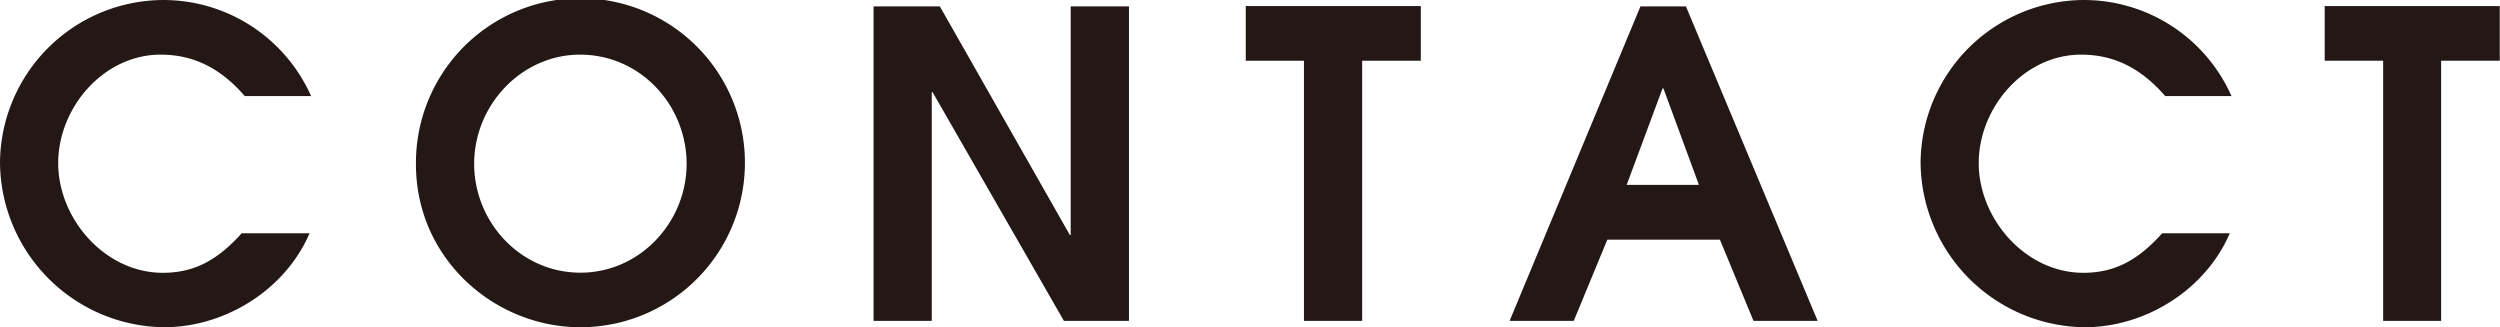
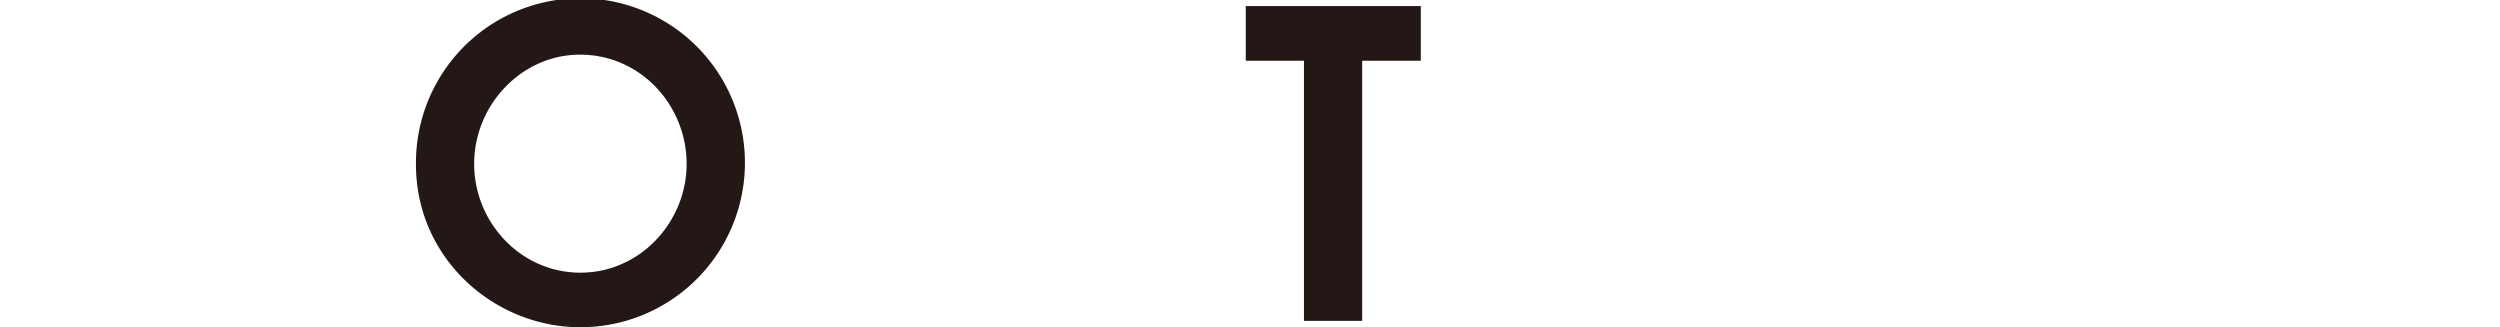
<svg xmlns="http://www.w3.org/2000/svg" width="145.3mm" height="19.02mm" viewBox="0 0 411.88 53.91">
  <defs>
    <style>.cls-1{fill:#231815;}</style>
  </defs>
  <g id="レイヤー_2" data-name="レイヤー 2">
    <g id="もじ">
-       <path class="cls-1" d="M51,38.43C47,47.74,37.1,53.91,27,53.91A27.35,27.35,0,0,1,0,26.74,27,27,0,0,1,26.81,0,26.62,26.62,0,0,1,51.25,15.82H40.32C36.61,11.55,32.27,9,26.46,9,17.08,9,9.59,17.71,9.59,26.88s7.7,18.06,17.22,18.06c4.83,0,8.75-1.75,13-6.51Z" />
      <path class="cls-1" d="M95.62,53.91c-14.21,0-27.09-11.35-27.09-26.82A27.1,27.1,0,1,1,95.62,53.91ZM113.12,27C113.12,17.36,105.56,9,95.55,9,86,9,78.12,17.22,78.12,27c0,9.59,7.63,17.92,17.5,17.92S113.12,36.54,113.12,27Z" />
-       <path class="cls-1" d="M175.28,52.86,153.65,15.19h-.14V52.86h-9.59V1.05h10.92l21.42,37.66h.14V1.05H186V52.86Z" />
      <path class="cls-1" d="M214.83,52.86V10h-9.59v-9h28.84v9h-9.66V52.86Z" />
-       <path class="cls-1" d="M288.89,52.86l-5.53-13.38H264.81l-5.53,13.38H248.71L270.27,1.05h7.49l21.7,51.81Zm-14.84-38.3h-.14L268,30.45h11.9Z" />
-       <path class="cls-1" d="M367.36,38.43c-4,9.31-13.86,15.48-23.94,15.48a27.35,27.35,0,0,1-27-27.17A27,27,0,0,1,343.21,0a26.6,26.6,0,0,1,24.43,15.82H356.72C353,11.55,348.67,9,342.86,9,333.48,9,326,17.71,326,26.88s7.7,18.06,17.22,18.06c4.83,0,8.75-1.75,13-6.51Z" />
-       <path class="cls-1" d="M392.63,52.86V10H383v-9h28.84v9h-9.66V52.86Z" />
    </g>
  </g>
</svg>